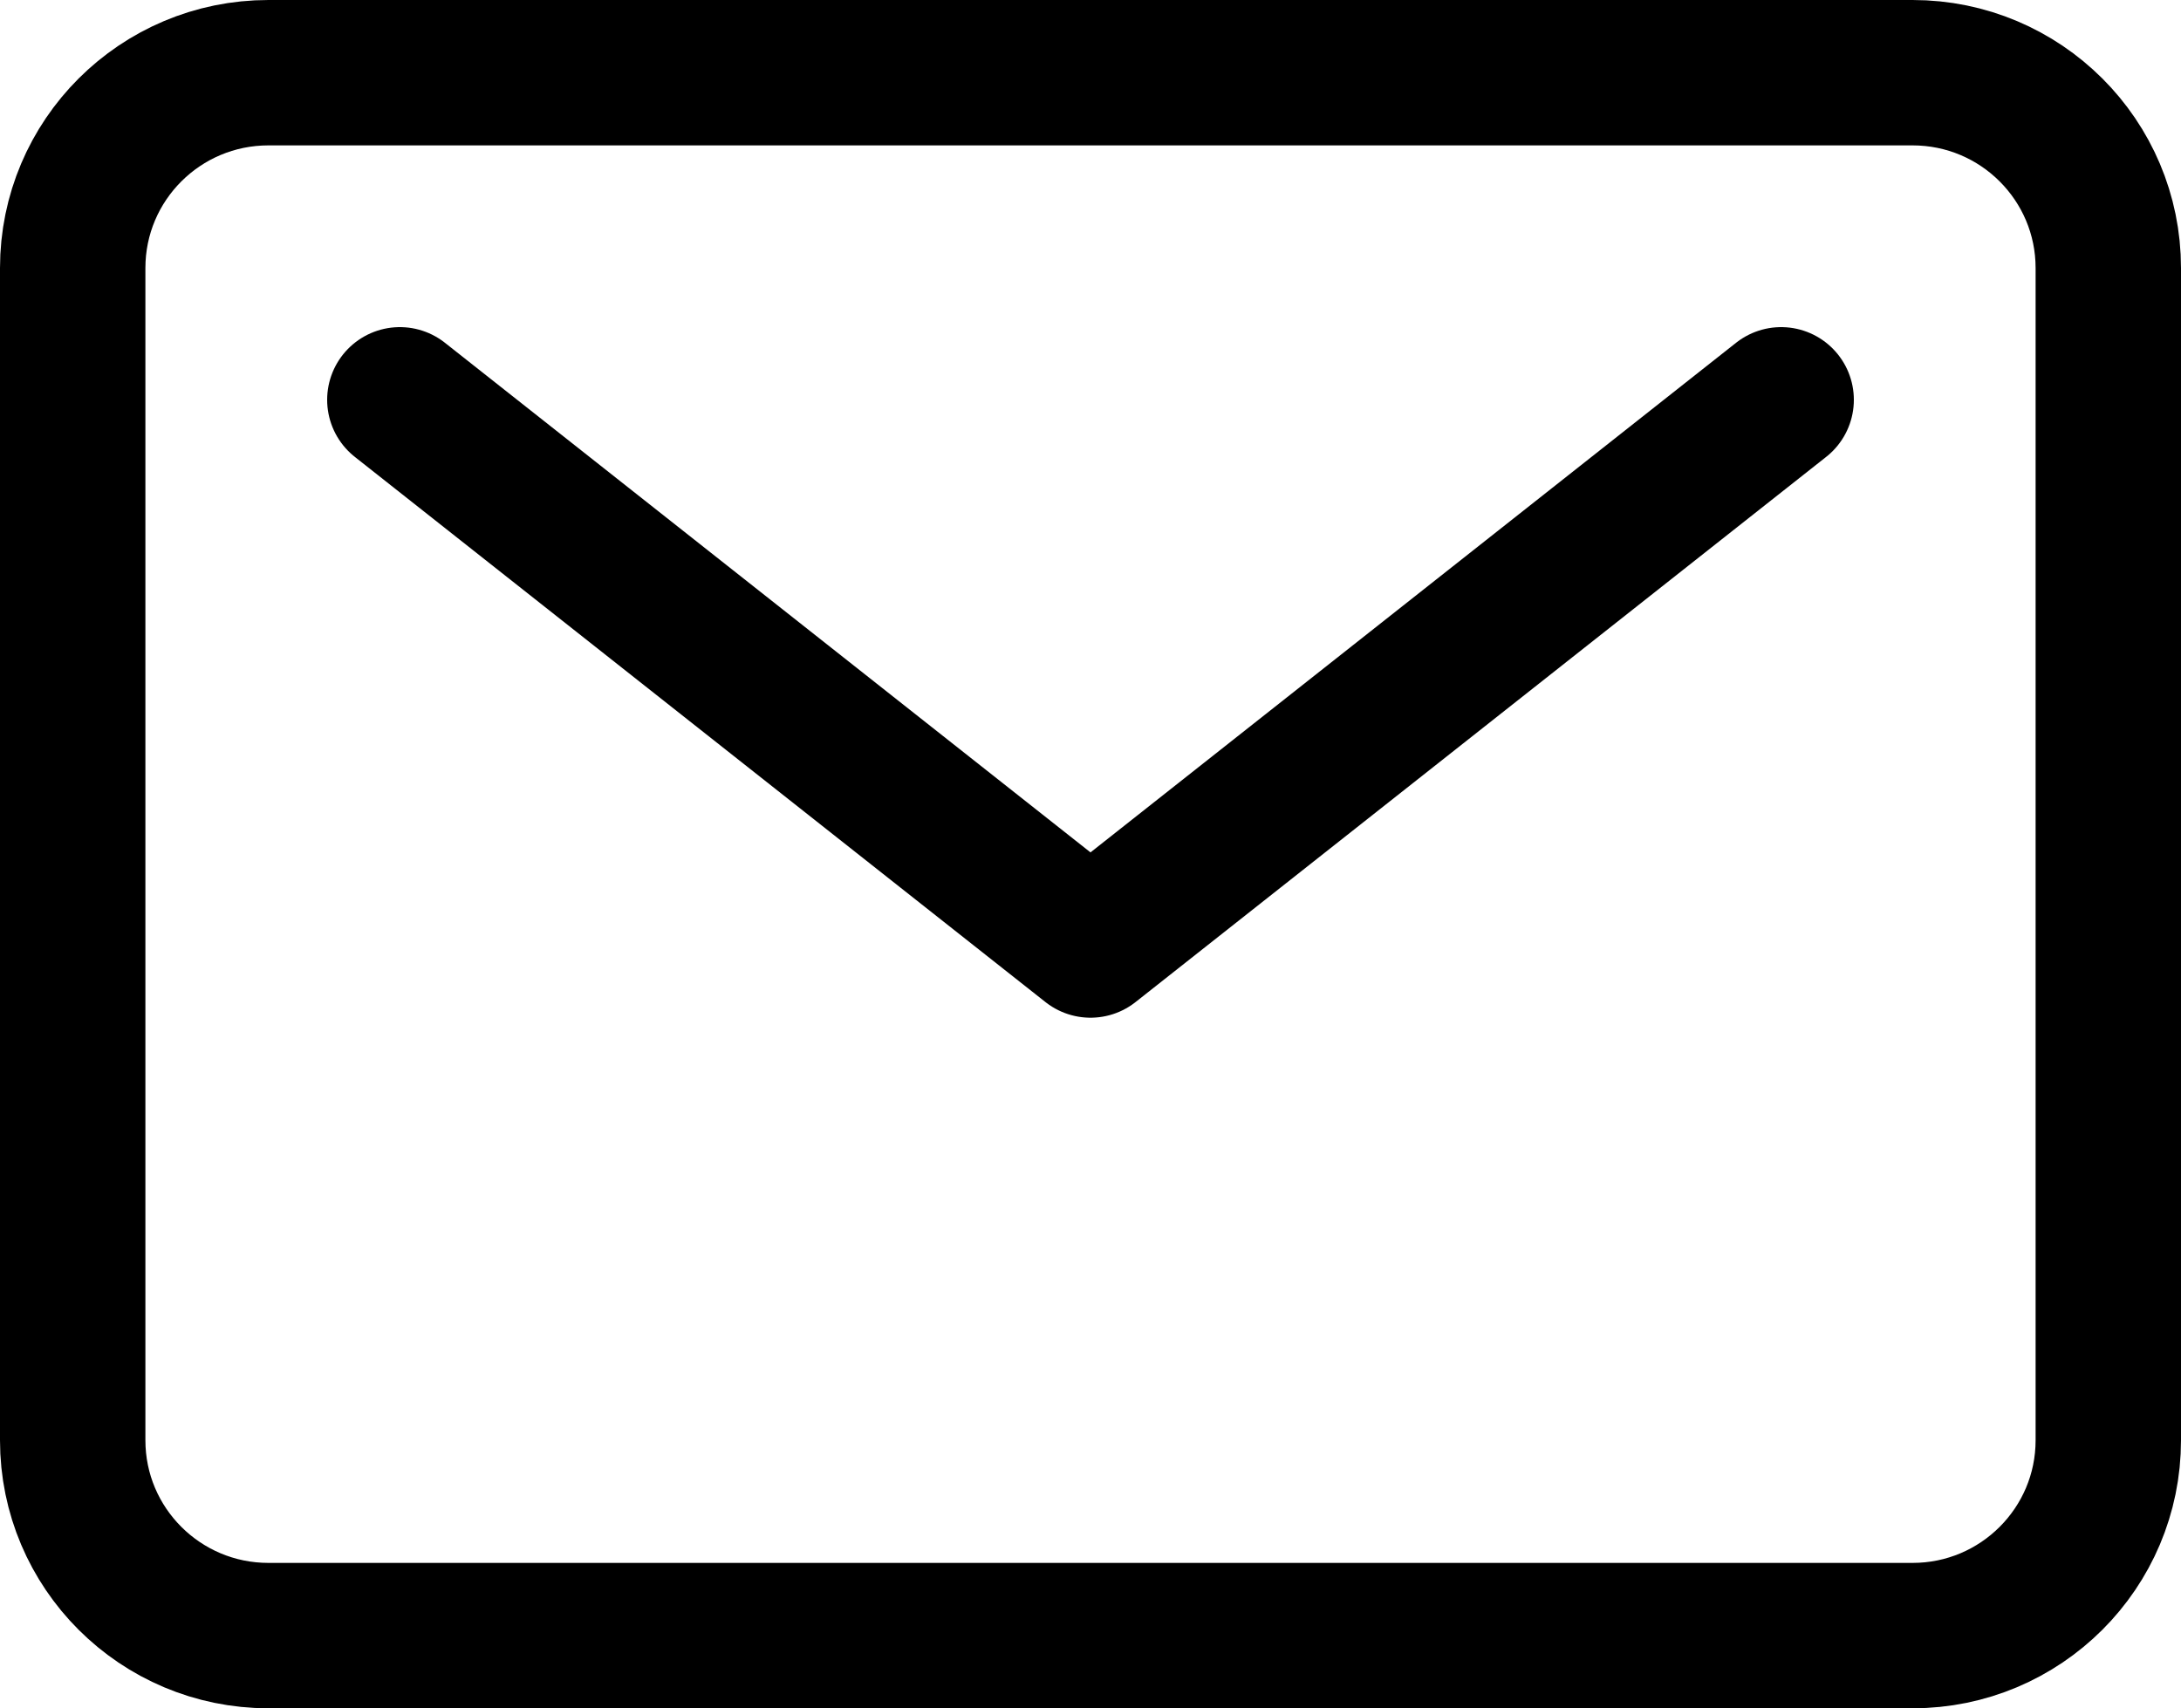
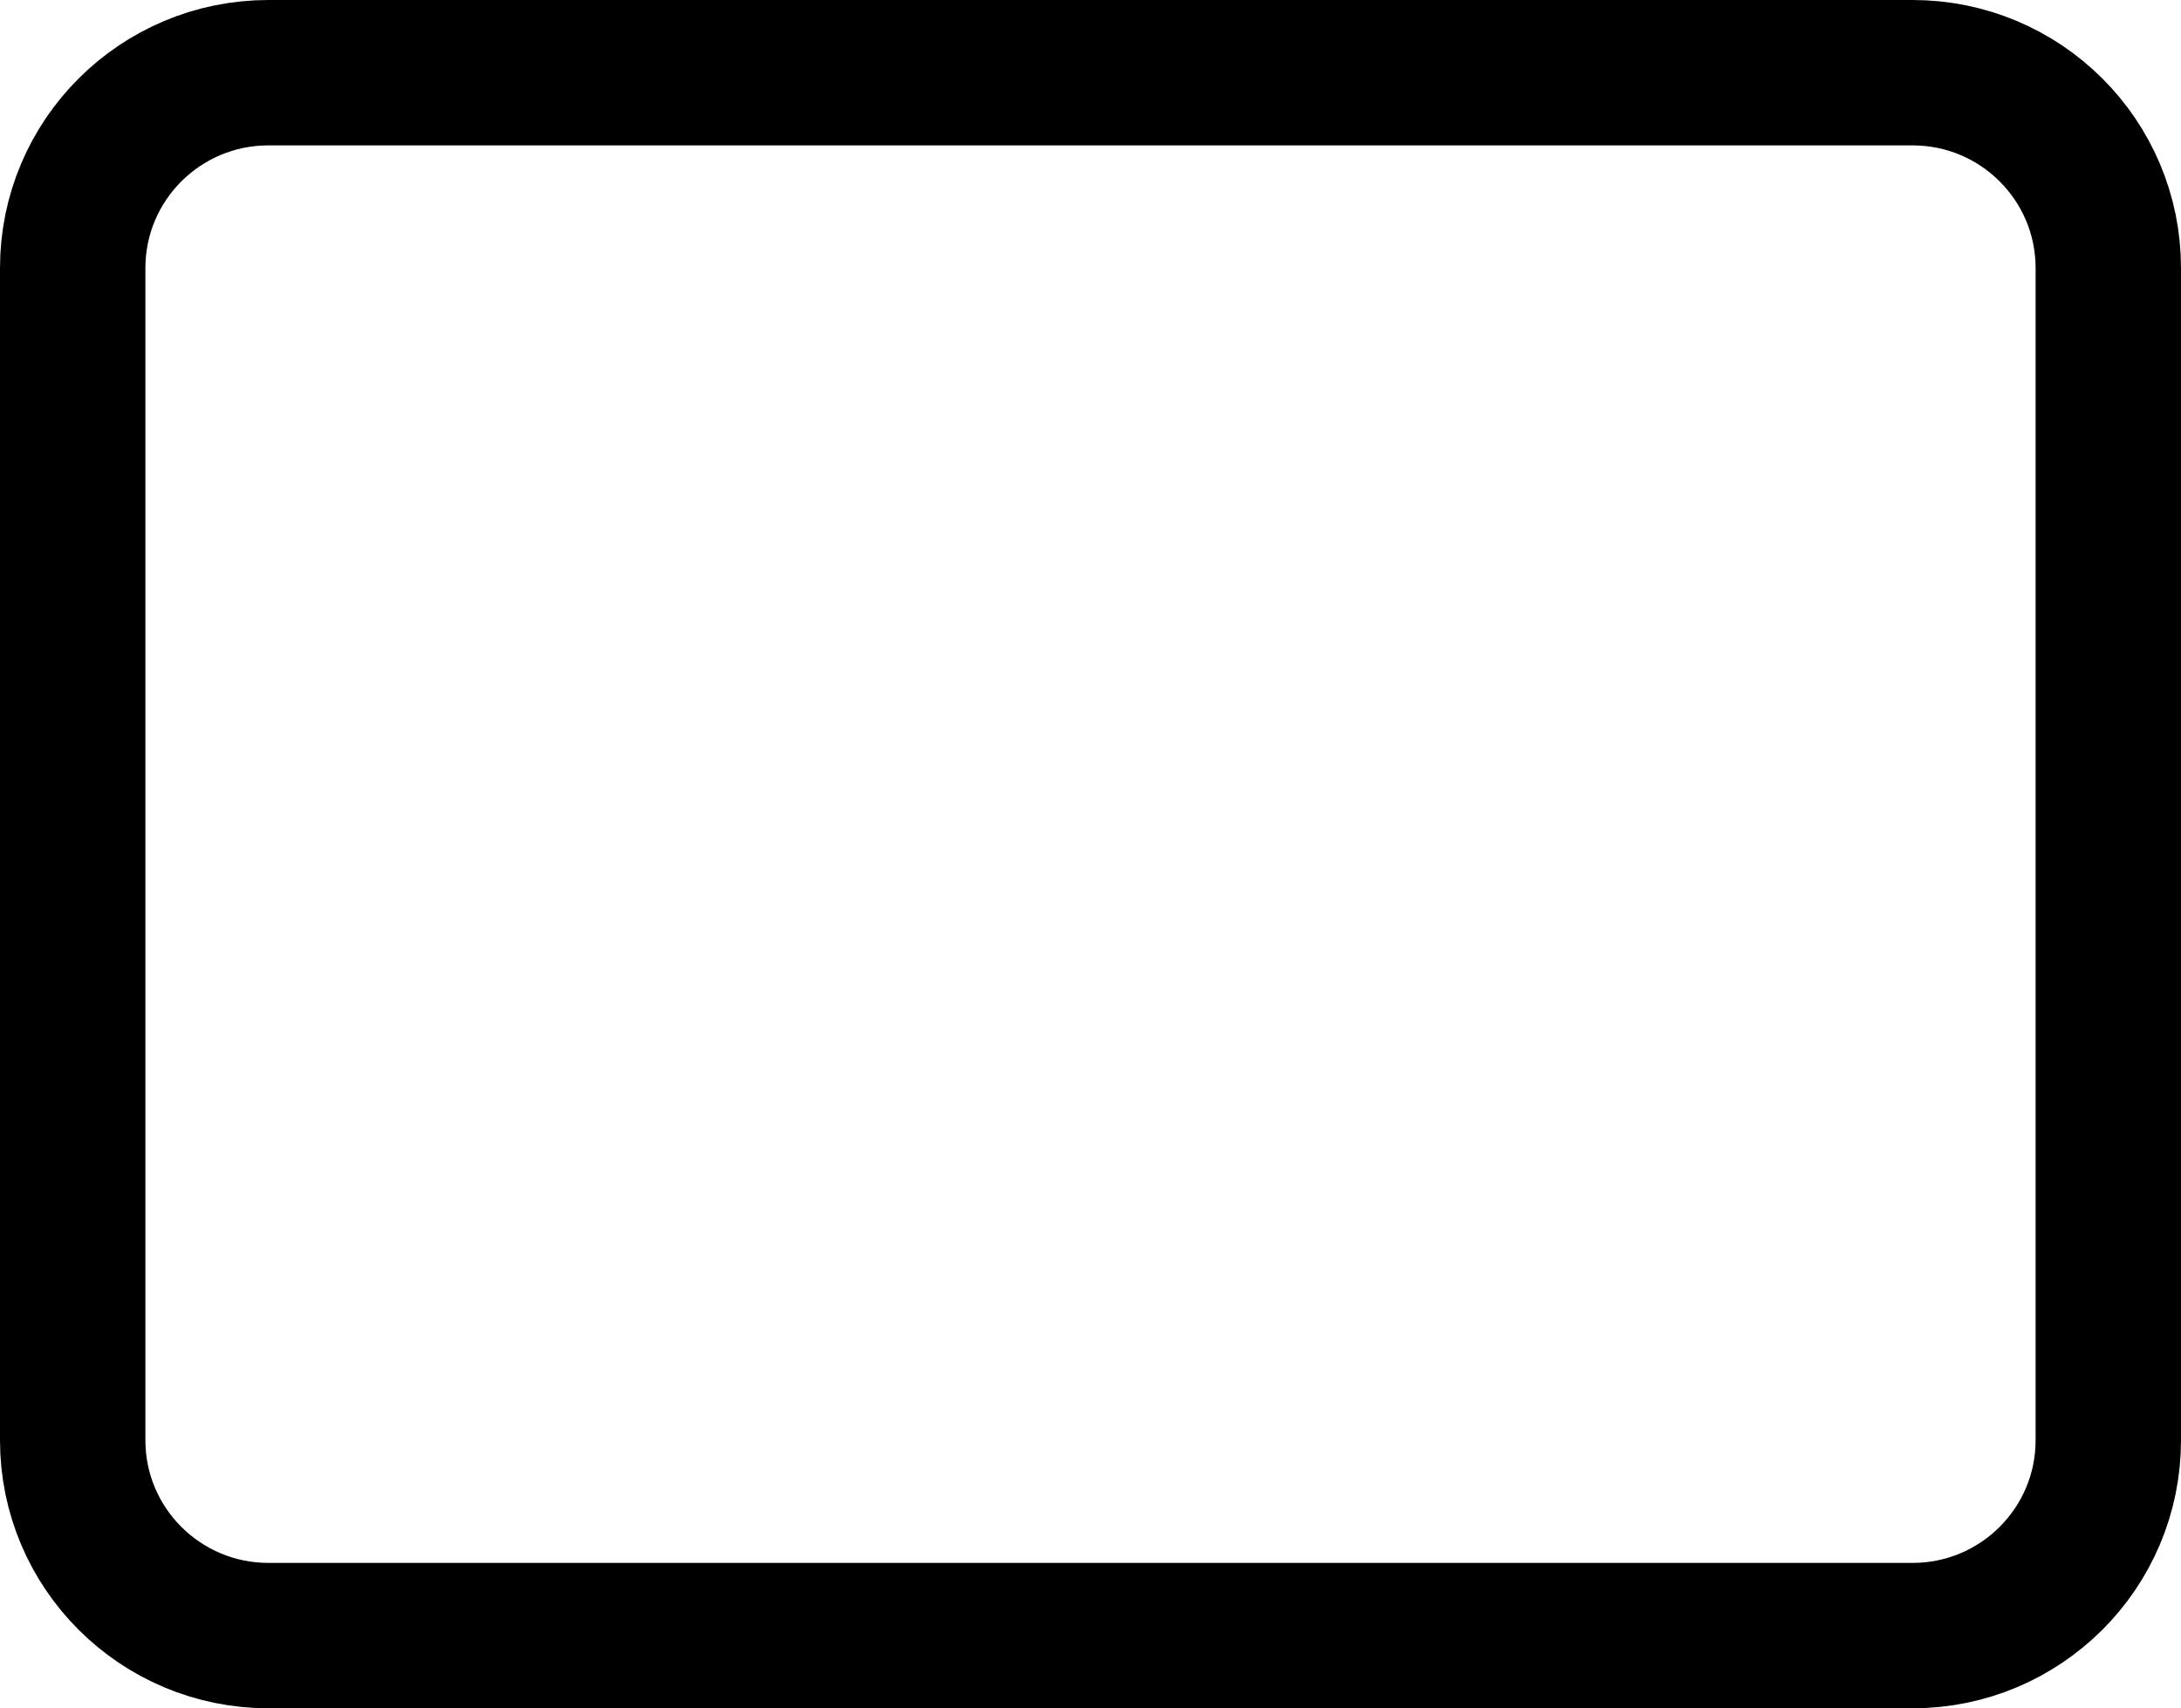
<svg xmlns="http://www.w3.org/2000/svg" width="60" height="47" viewBox="0 0 60 47" fill="none">
  <g id="Group 72">
    <path id="Vector" d="M52.615 2H7.385C4.411 2 2 4.406 2 7.375V39.625C2 42.593 4.411 45 7.385 45H52.615C55.589 45 58 42.593 58 39.625V7.375C58 4.406 55.589 2 52.615 2Z" stroke="black" stroke-width="4" stroke-linecap="round" stroke-linejoin="round" />
-     <path id="Vector_2" d="M11 11L30 26L49 11" stroke="black" stroke-width="4" stroke-linecap="round" stroke-linejoin="round" />
  </g>
</svg>